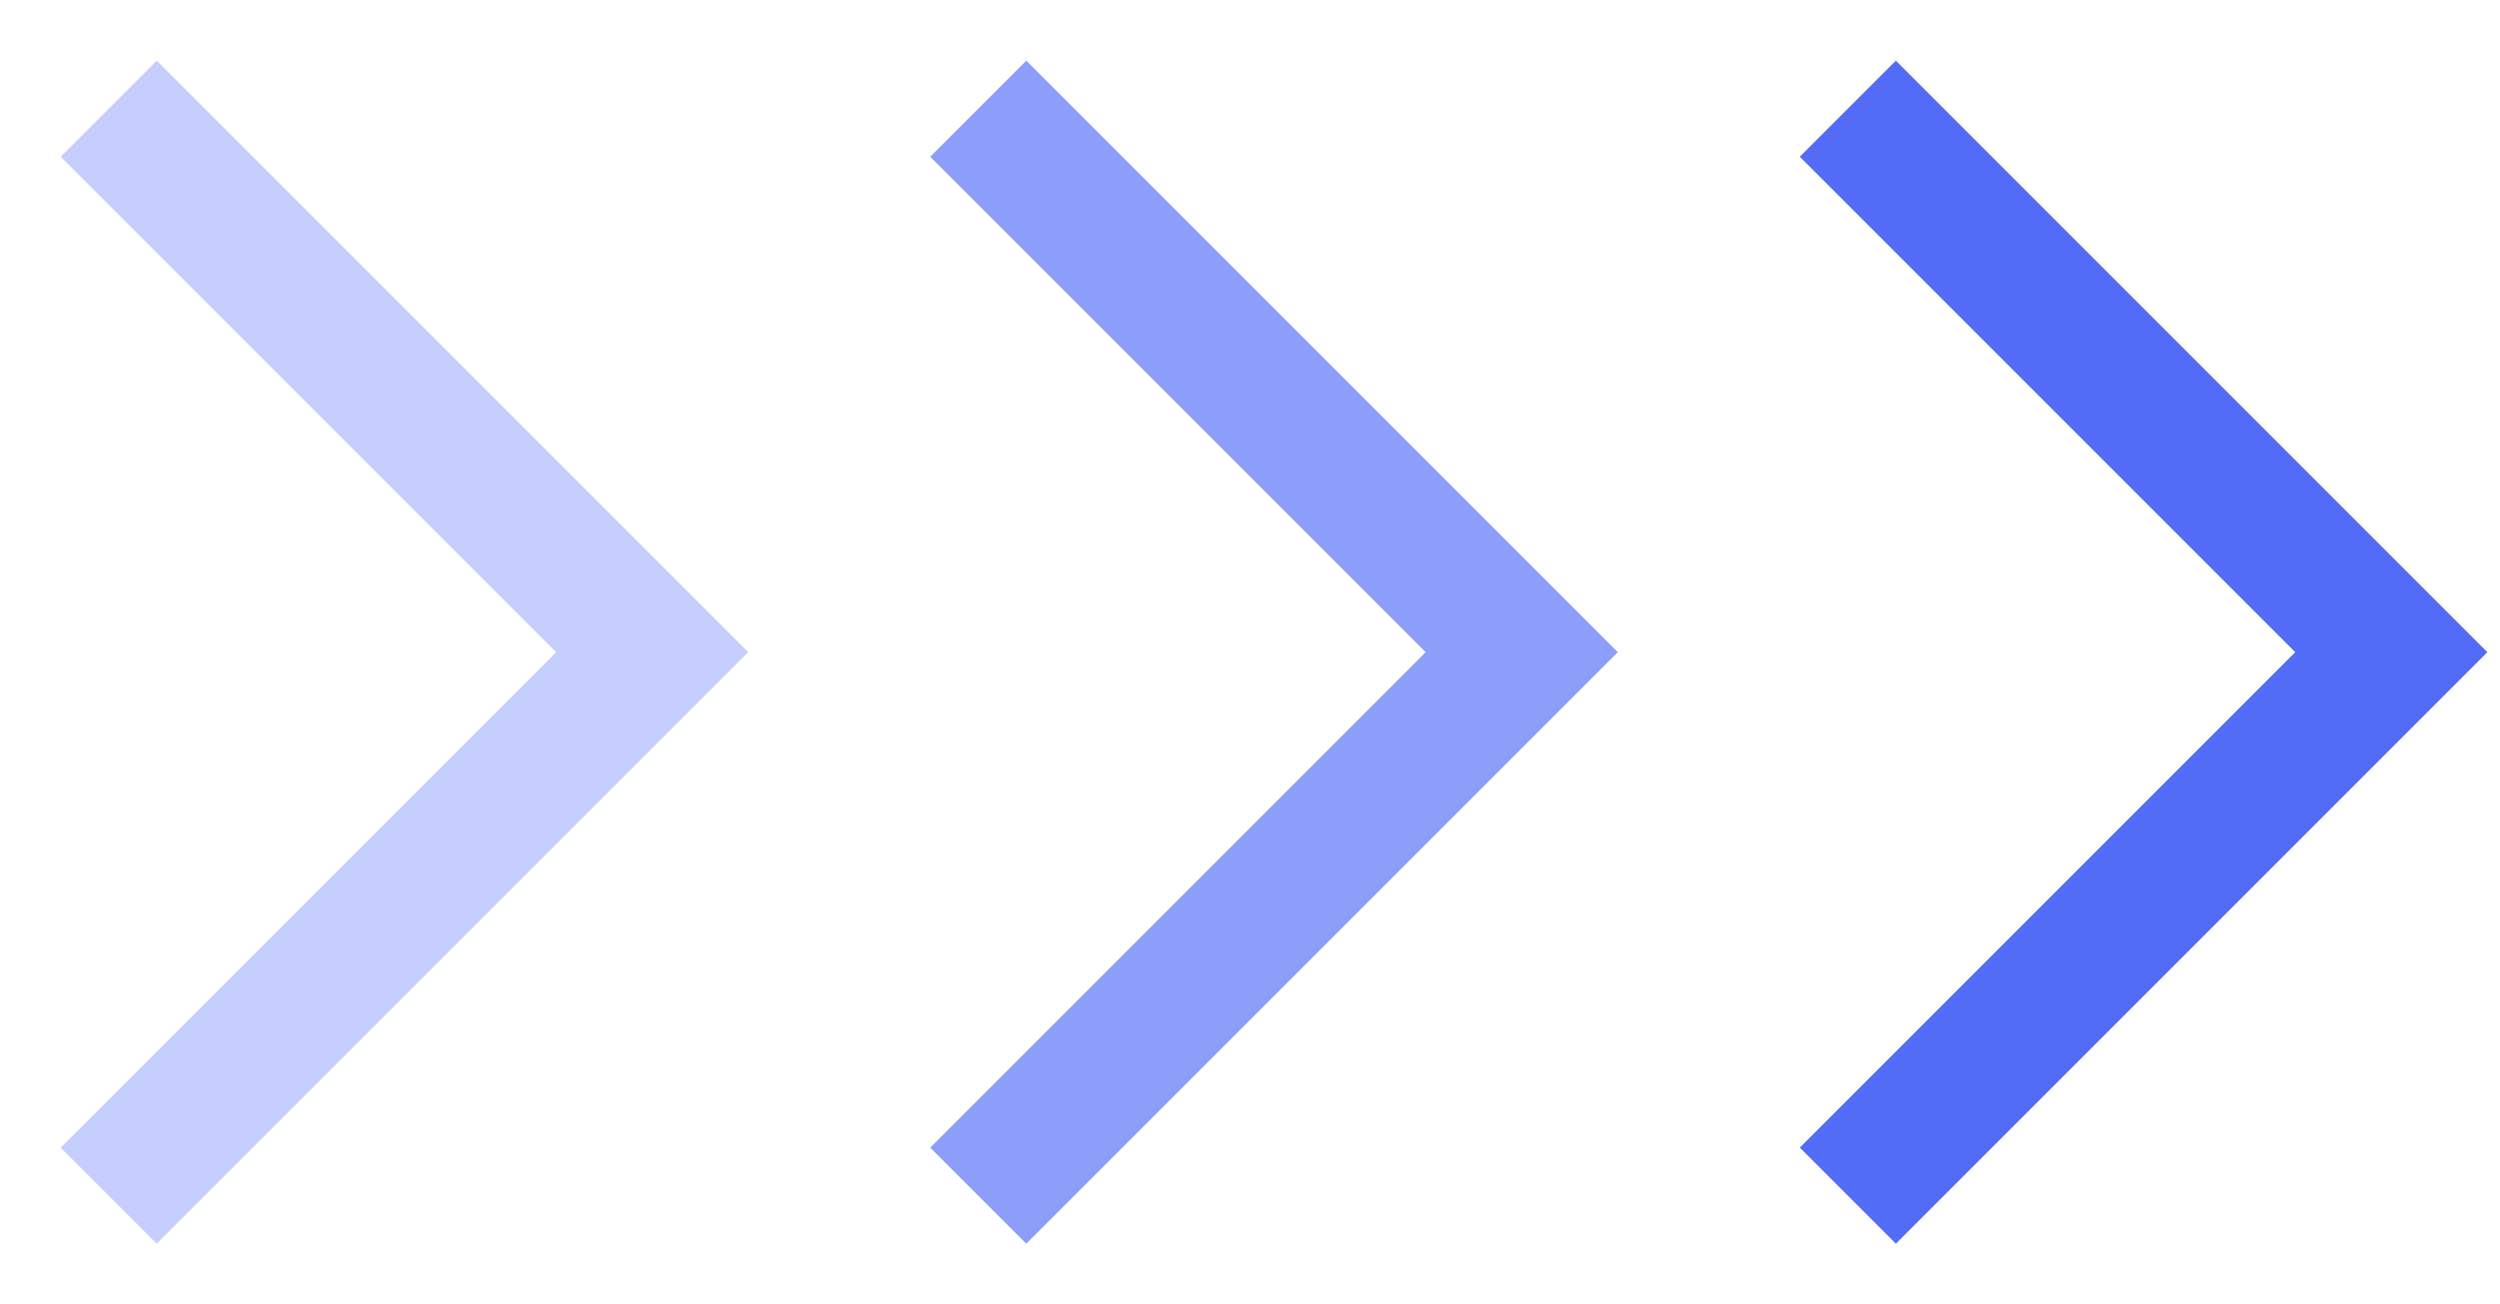
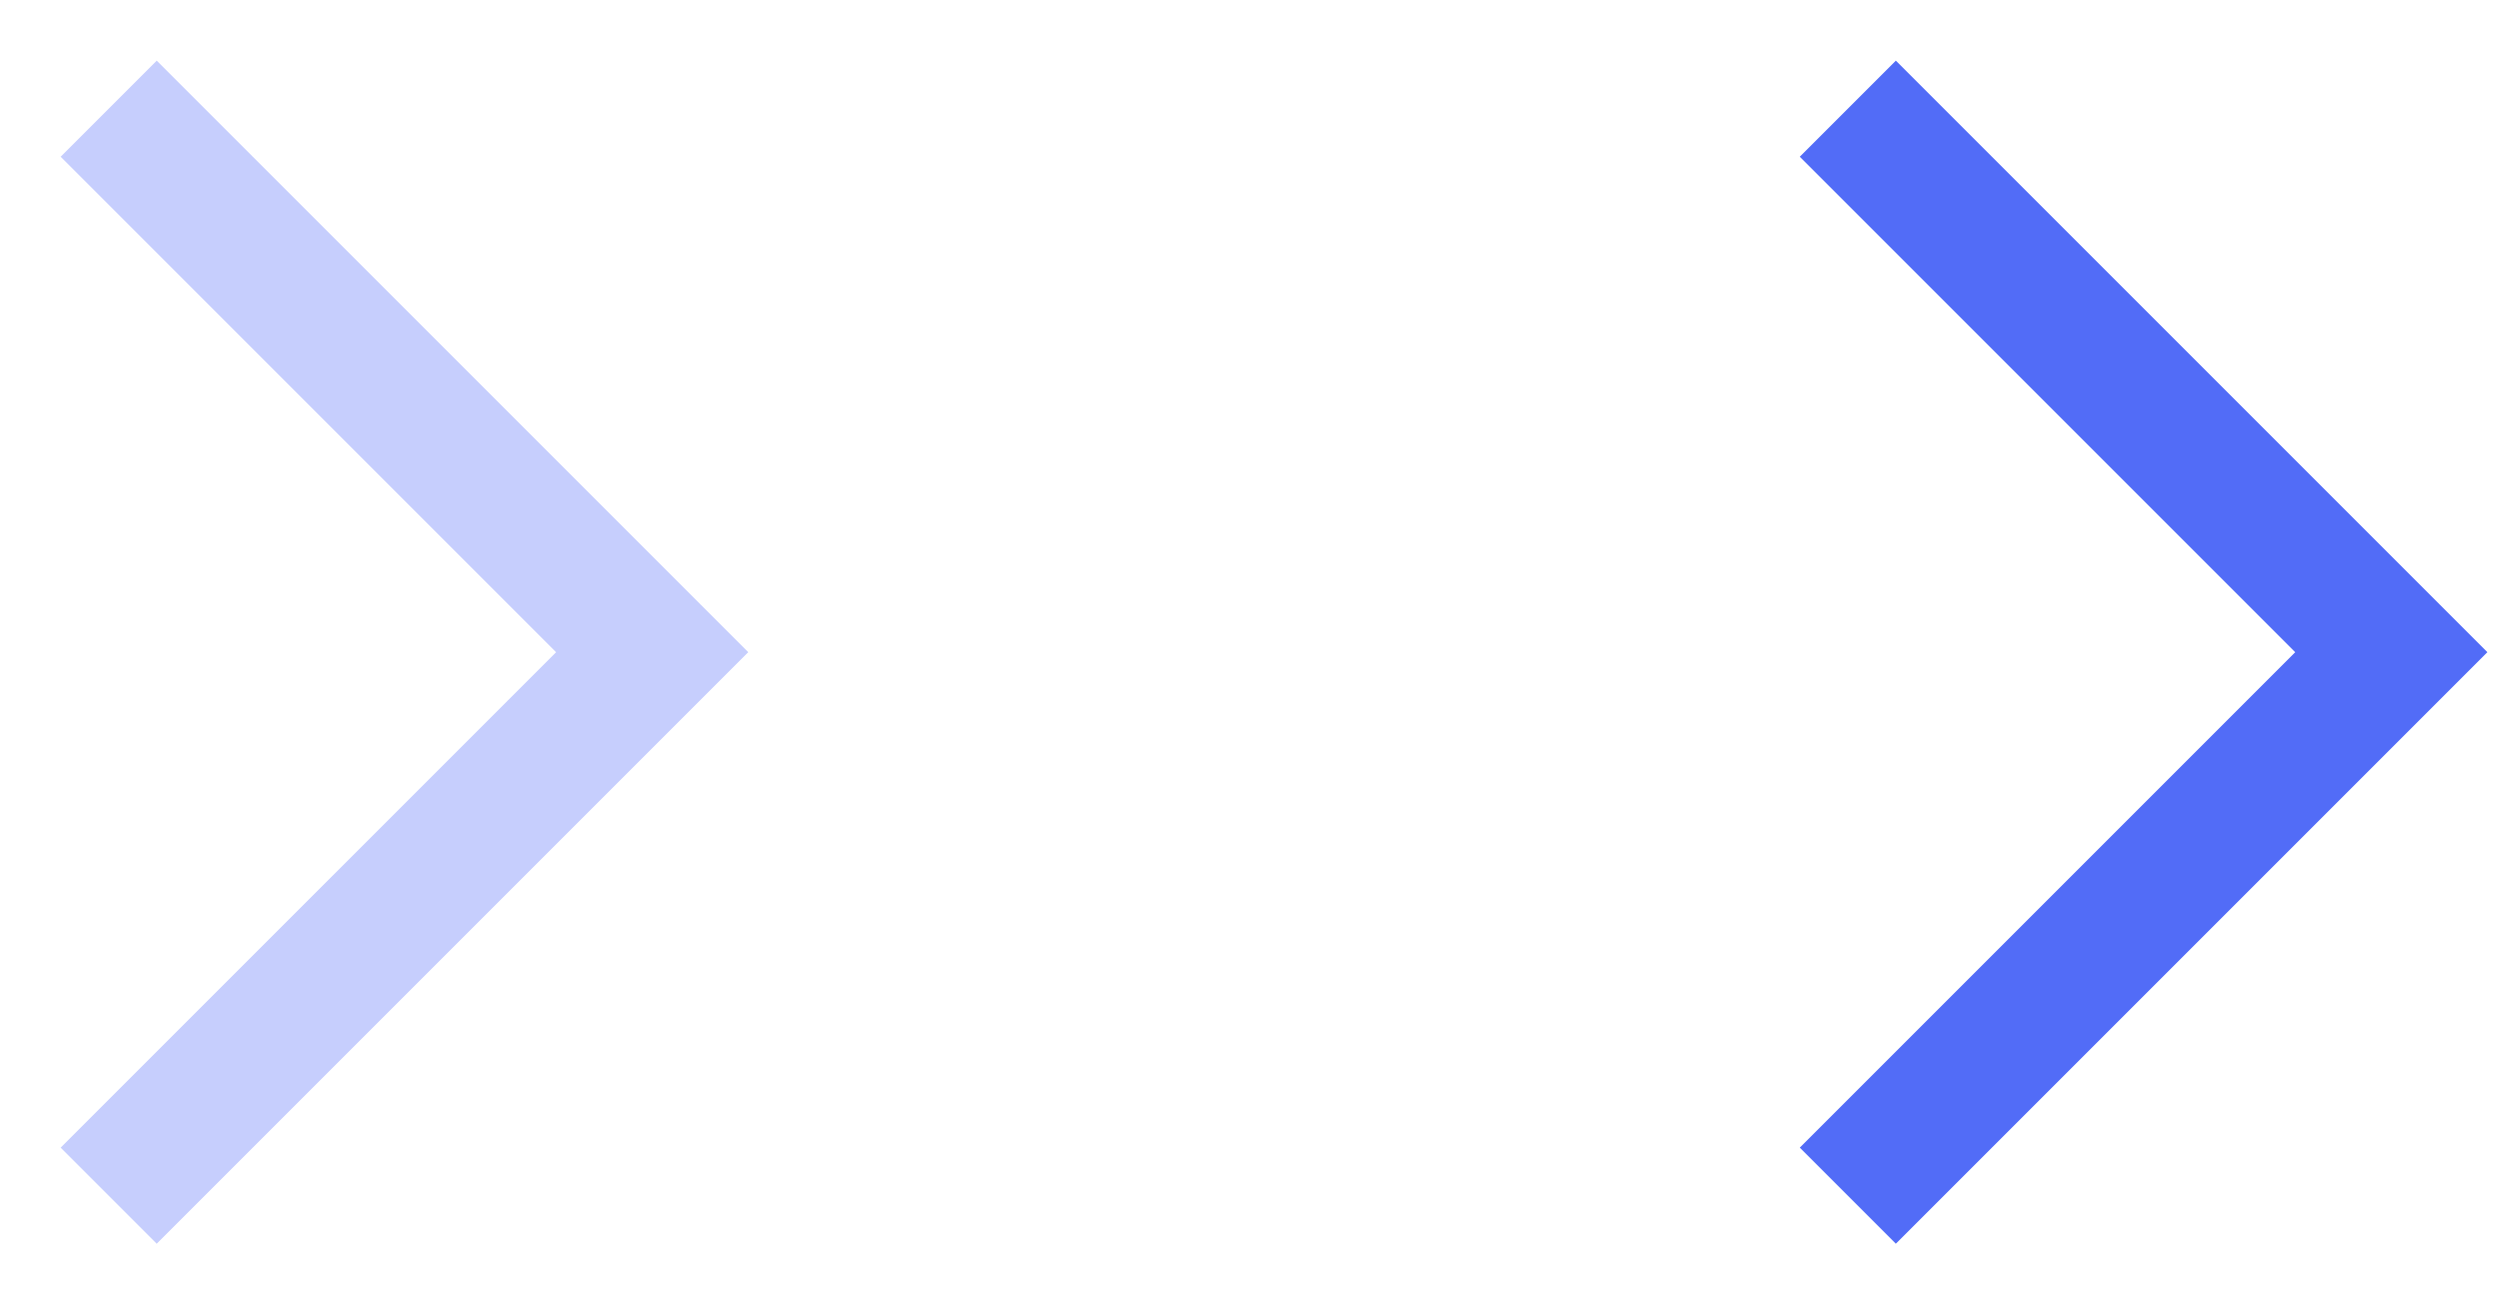
<svg xmlns="http://www.w3.org/2000/svg" width="23" height="12" viewBox="0 0 23 12" fill="none">
  <path opacity="0.3" d="M1 1L6 6L1 11" stroke="#405CF6" stroke-width="1.25" />
-   <path opacity="0.6" d="M9 1L14 6L9 11" stroke="#405CF6" stroke-width="1.25" />
  <path opacity="0.9" d="M17 1L22 6L17 11" stroke="#405CF6" stroke-width="1.25" />
</svg>